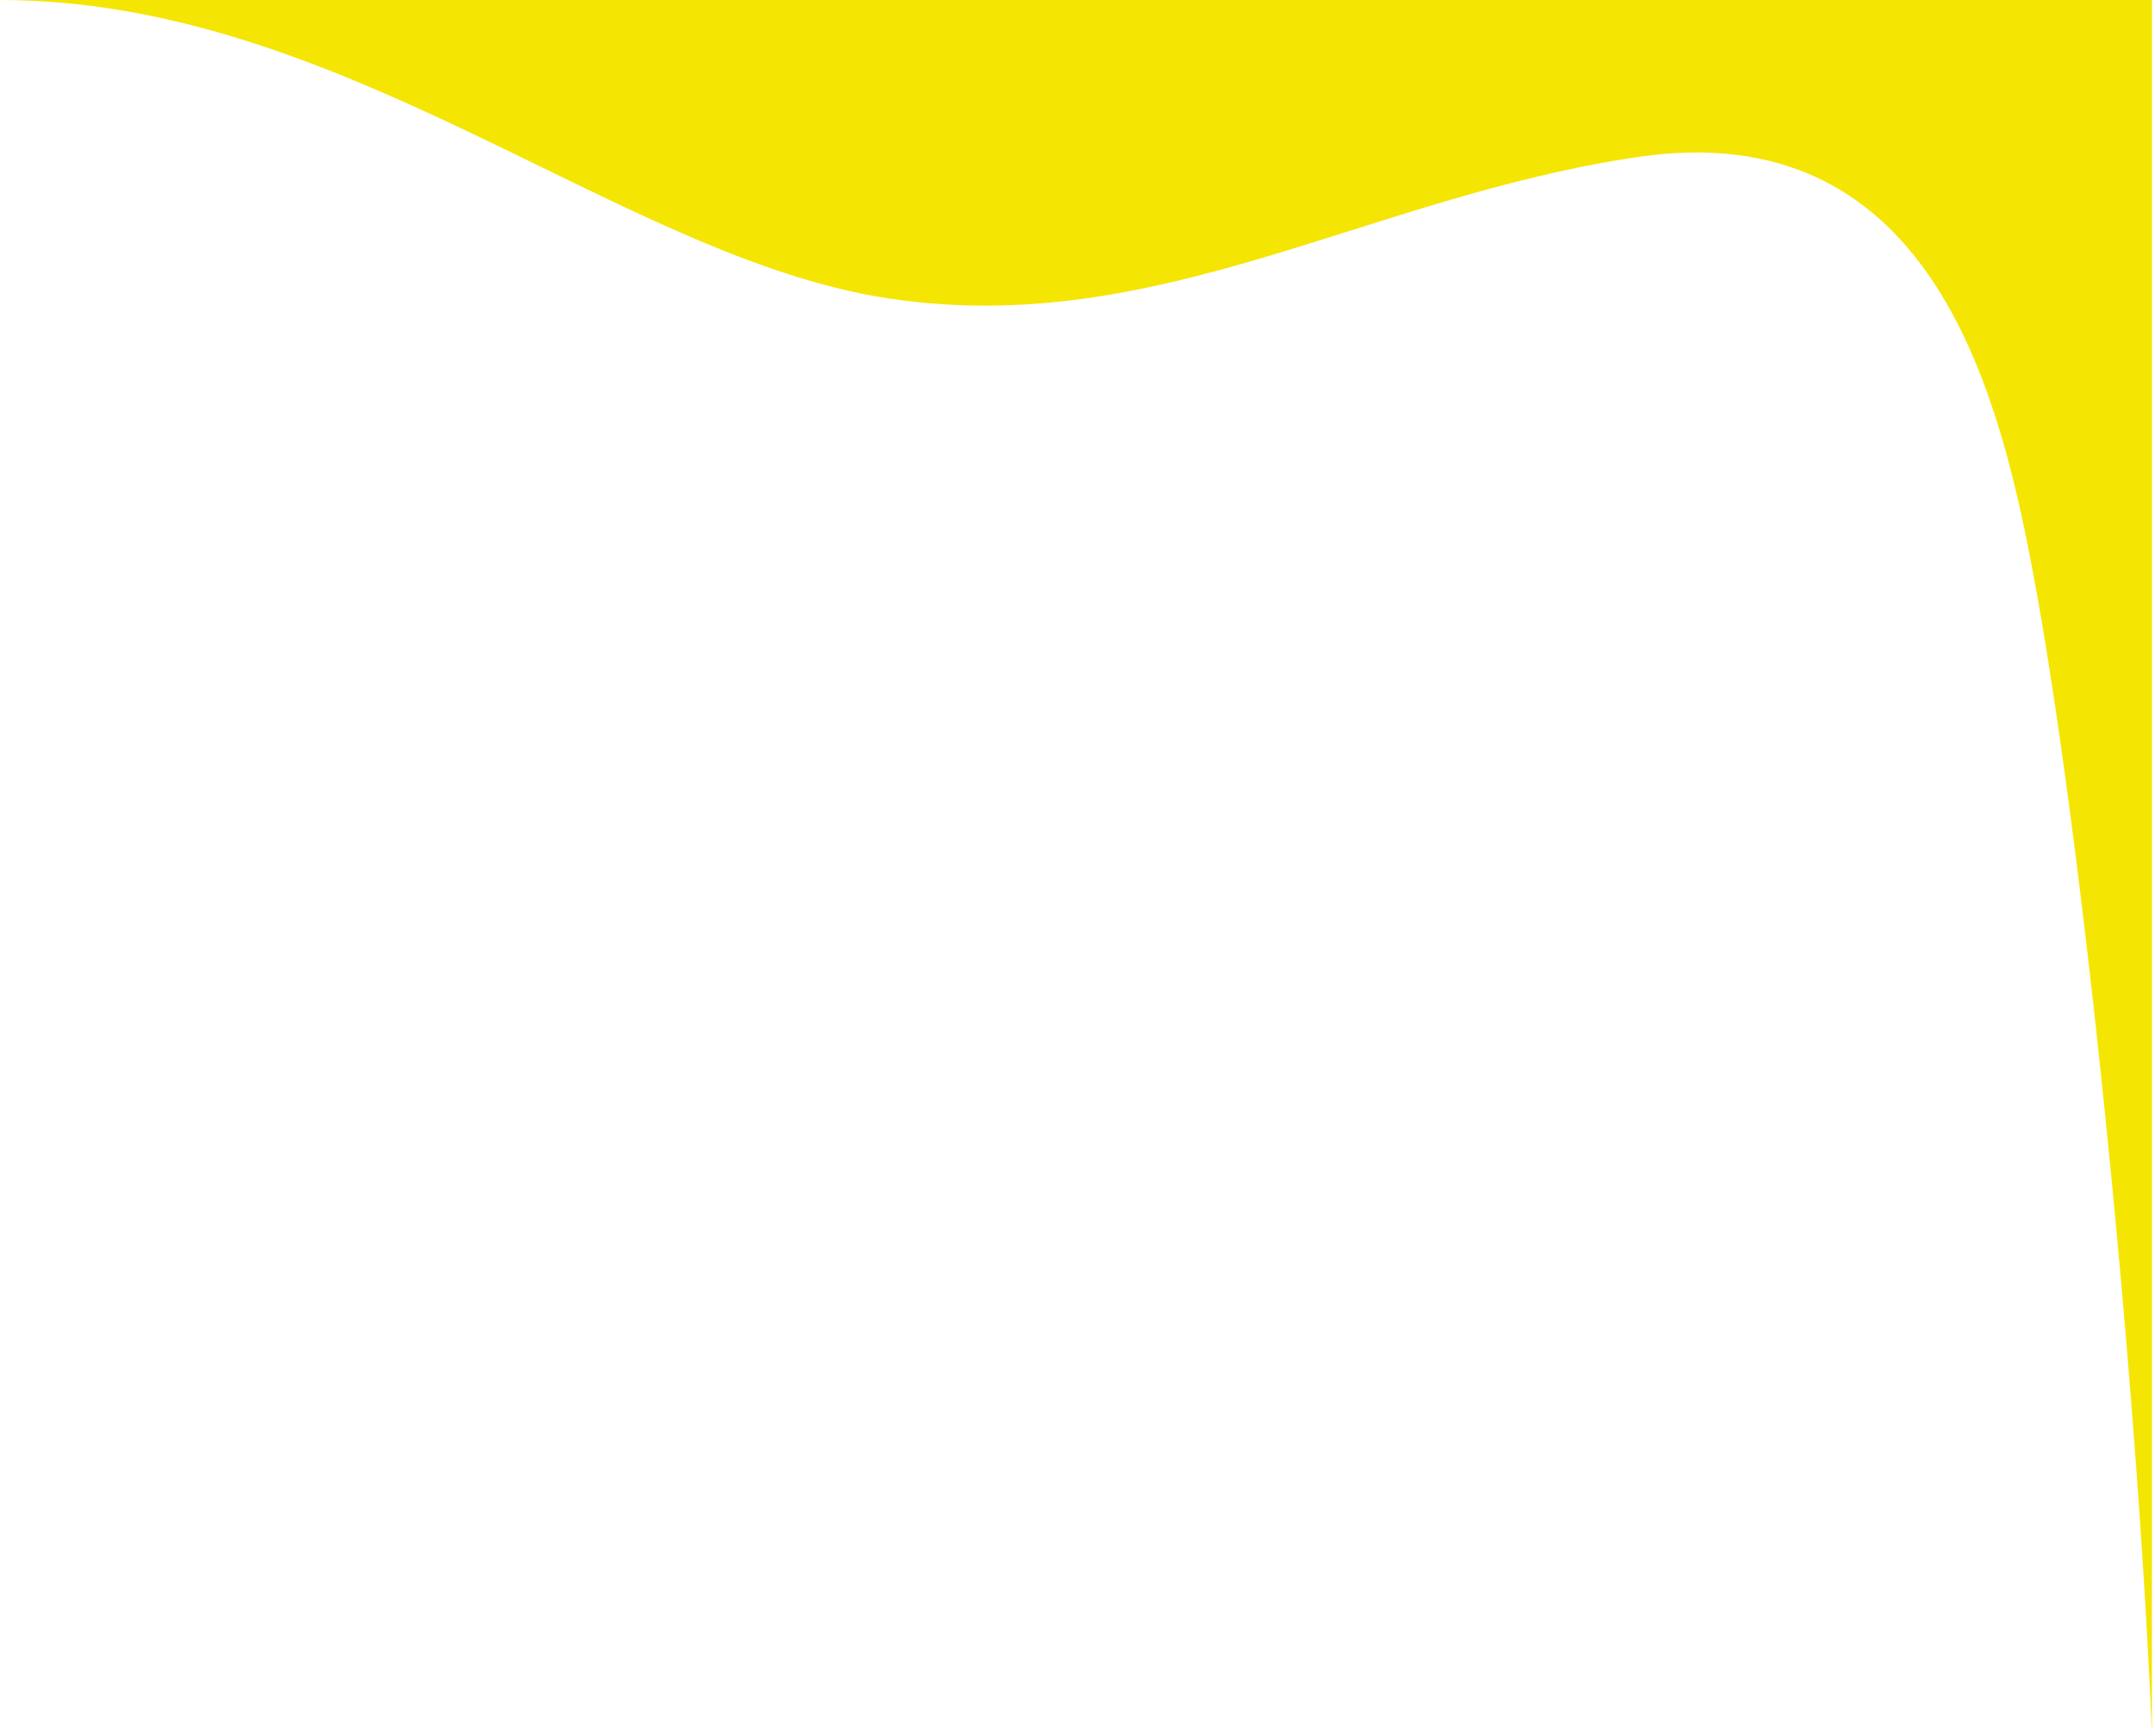
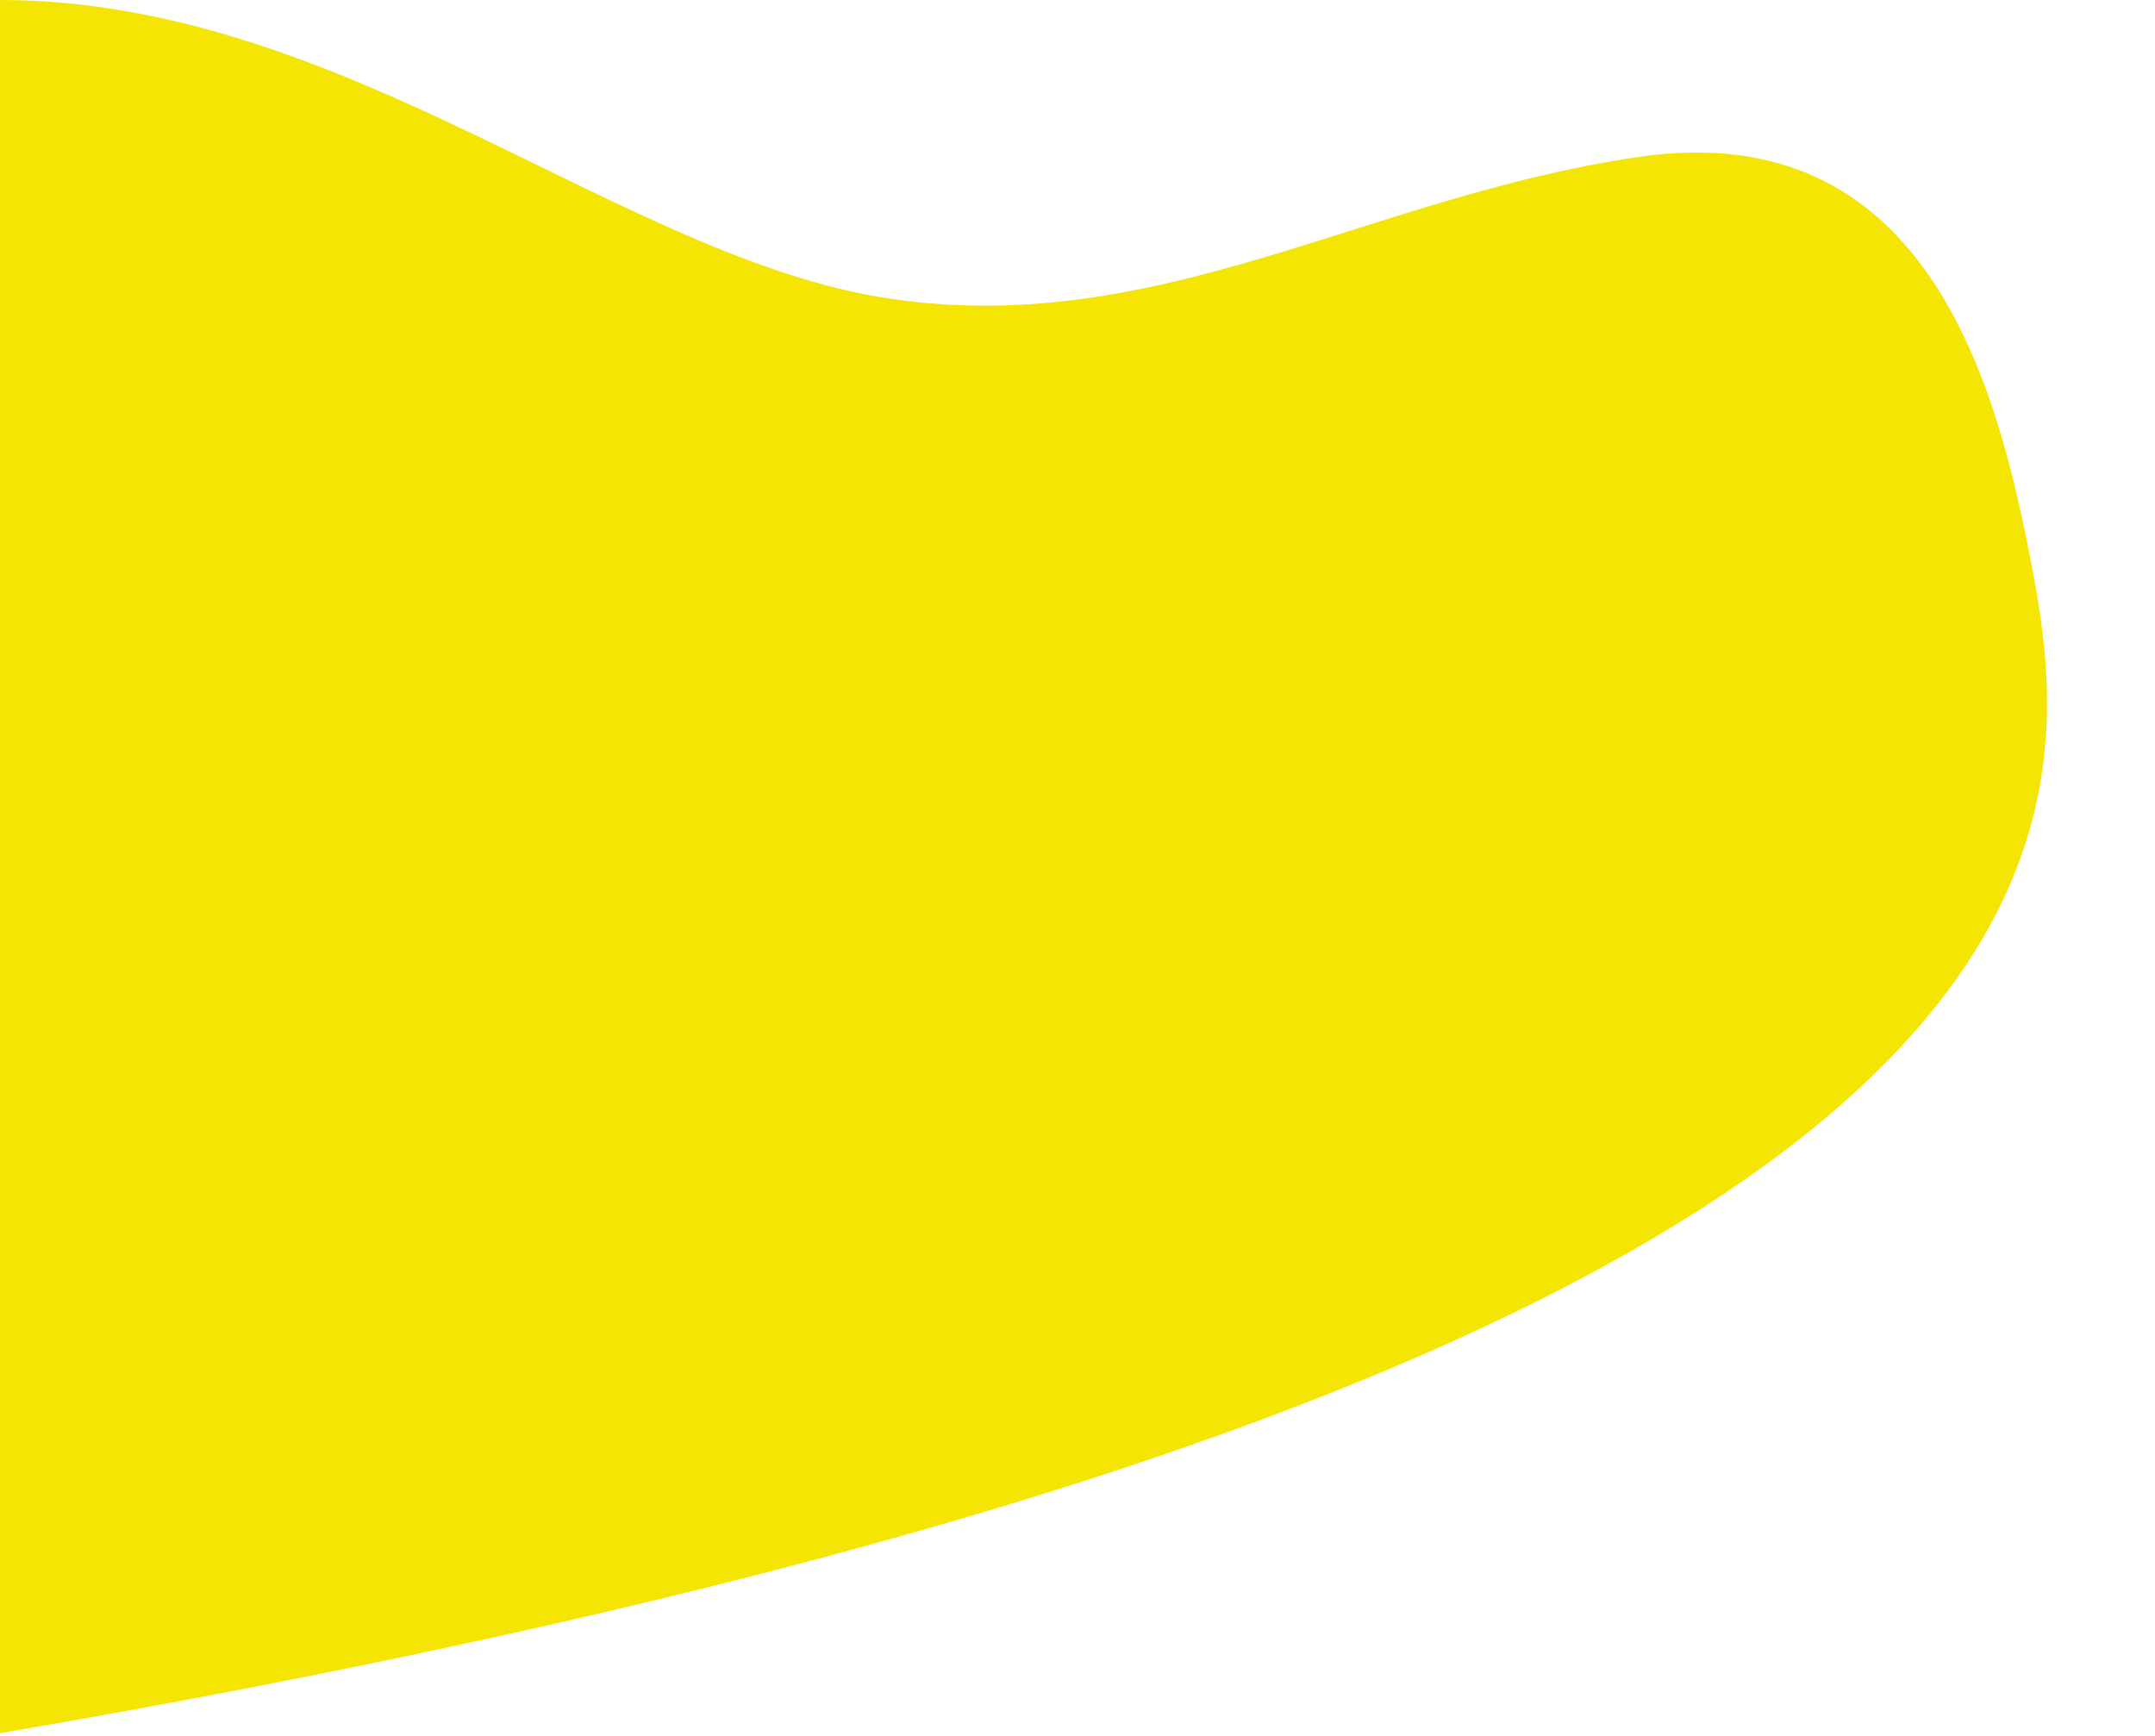
<svg xmlns="http://www.w3.org/2000/svg" width="350" height="282" viewBox="0 0 350 282" fill="none">
-   <path d="M144.5 48.5C101 42 56 0 0 0H349.5V281.5C347 222 338 134 330 92C324.381 62.5 313 18.557 266 25.5C222 32 188 55 144.5 48.5Z" fill="#F5E503" />
+   <path d="M144.5 48.5C101 42 56 0 0 0V281.5C347 222 338 134 330 92C324.381 62.5 313 18.557 266 25.5C222 32 188 55 144.5 48.5Z" fill="#F5E503" />
</svg>